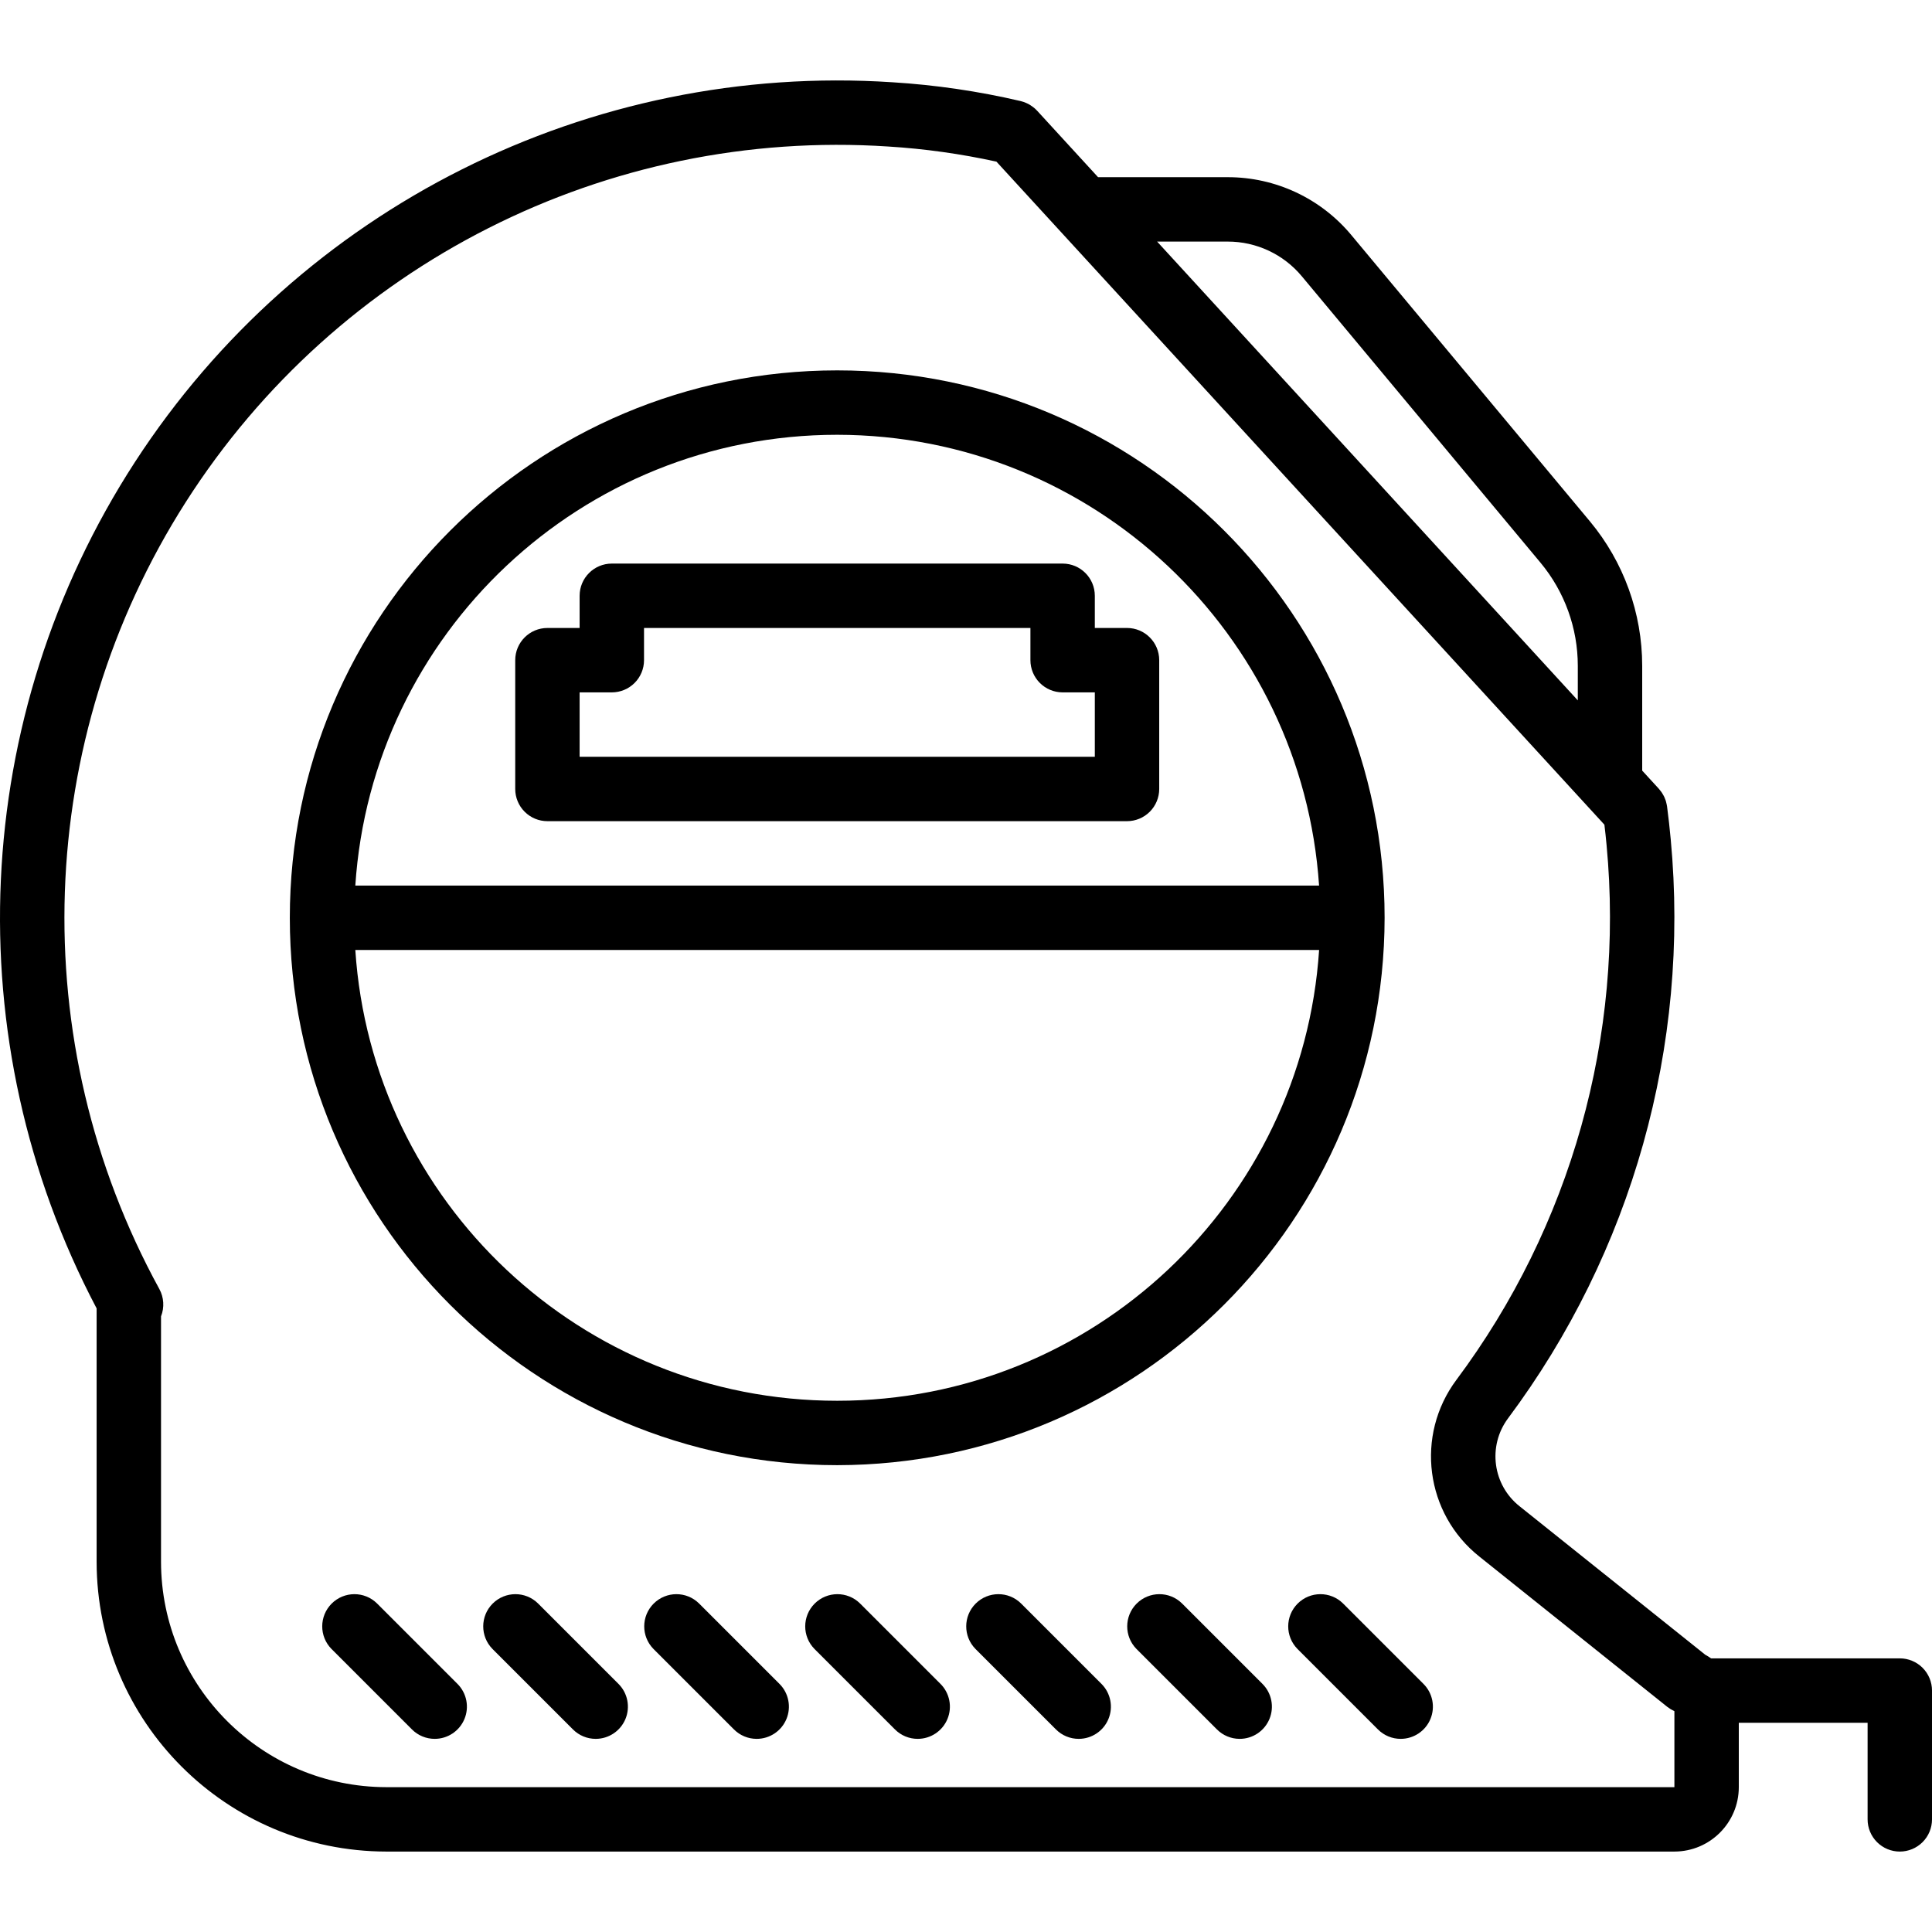
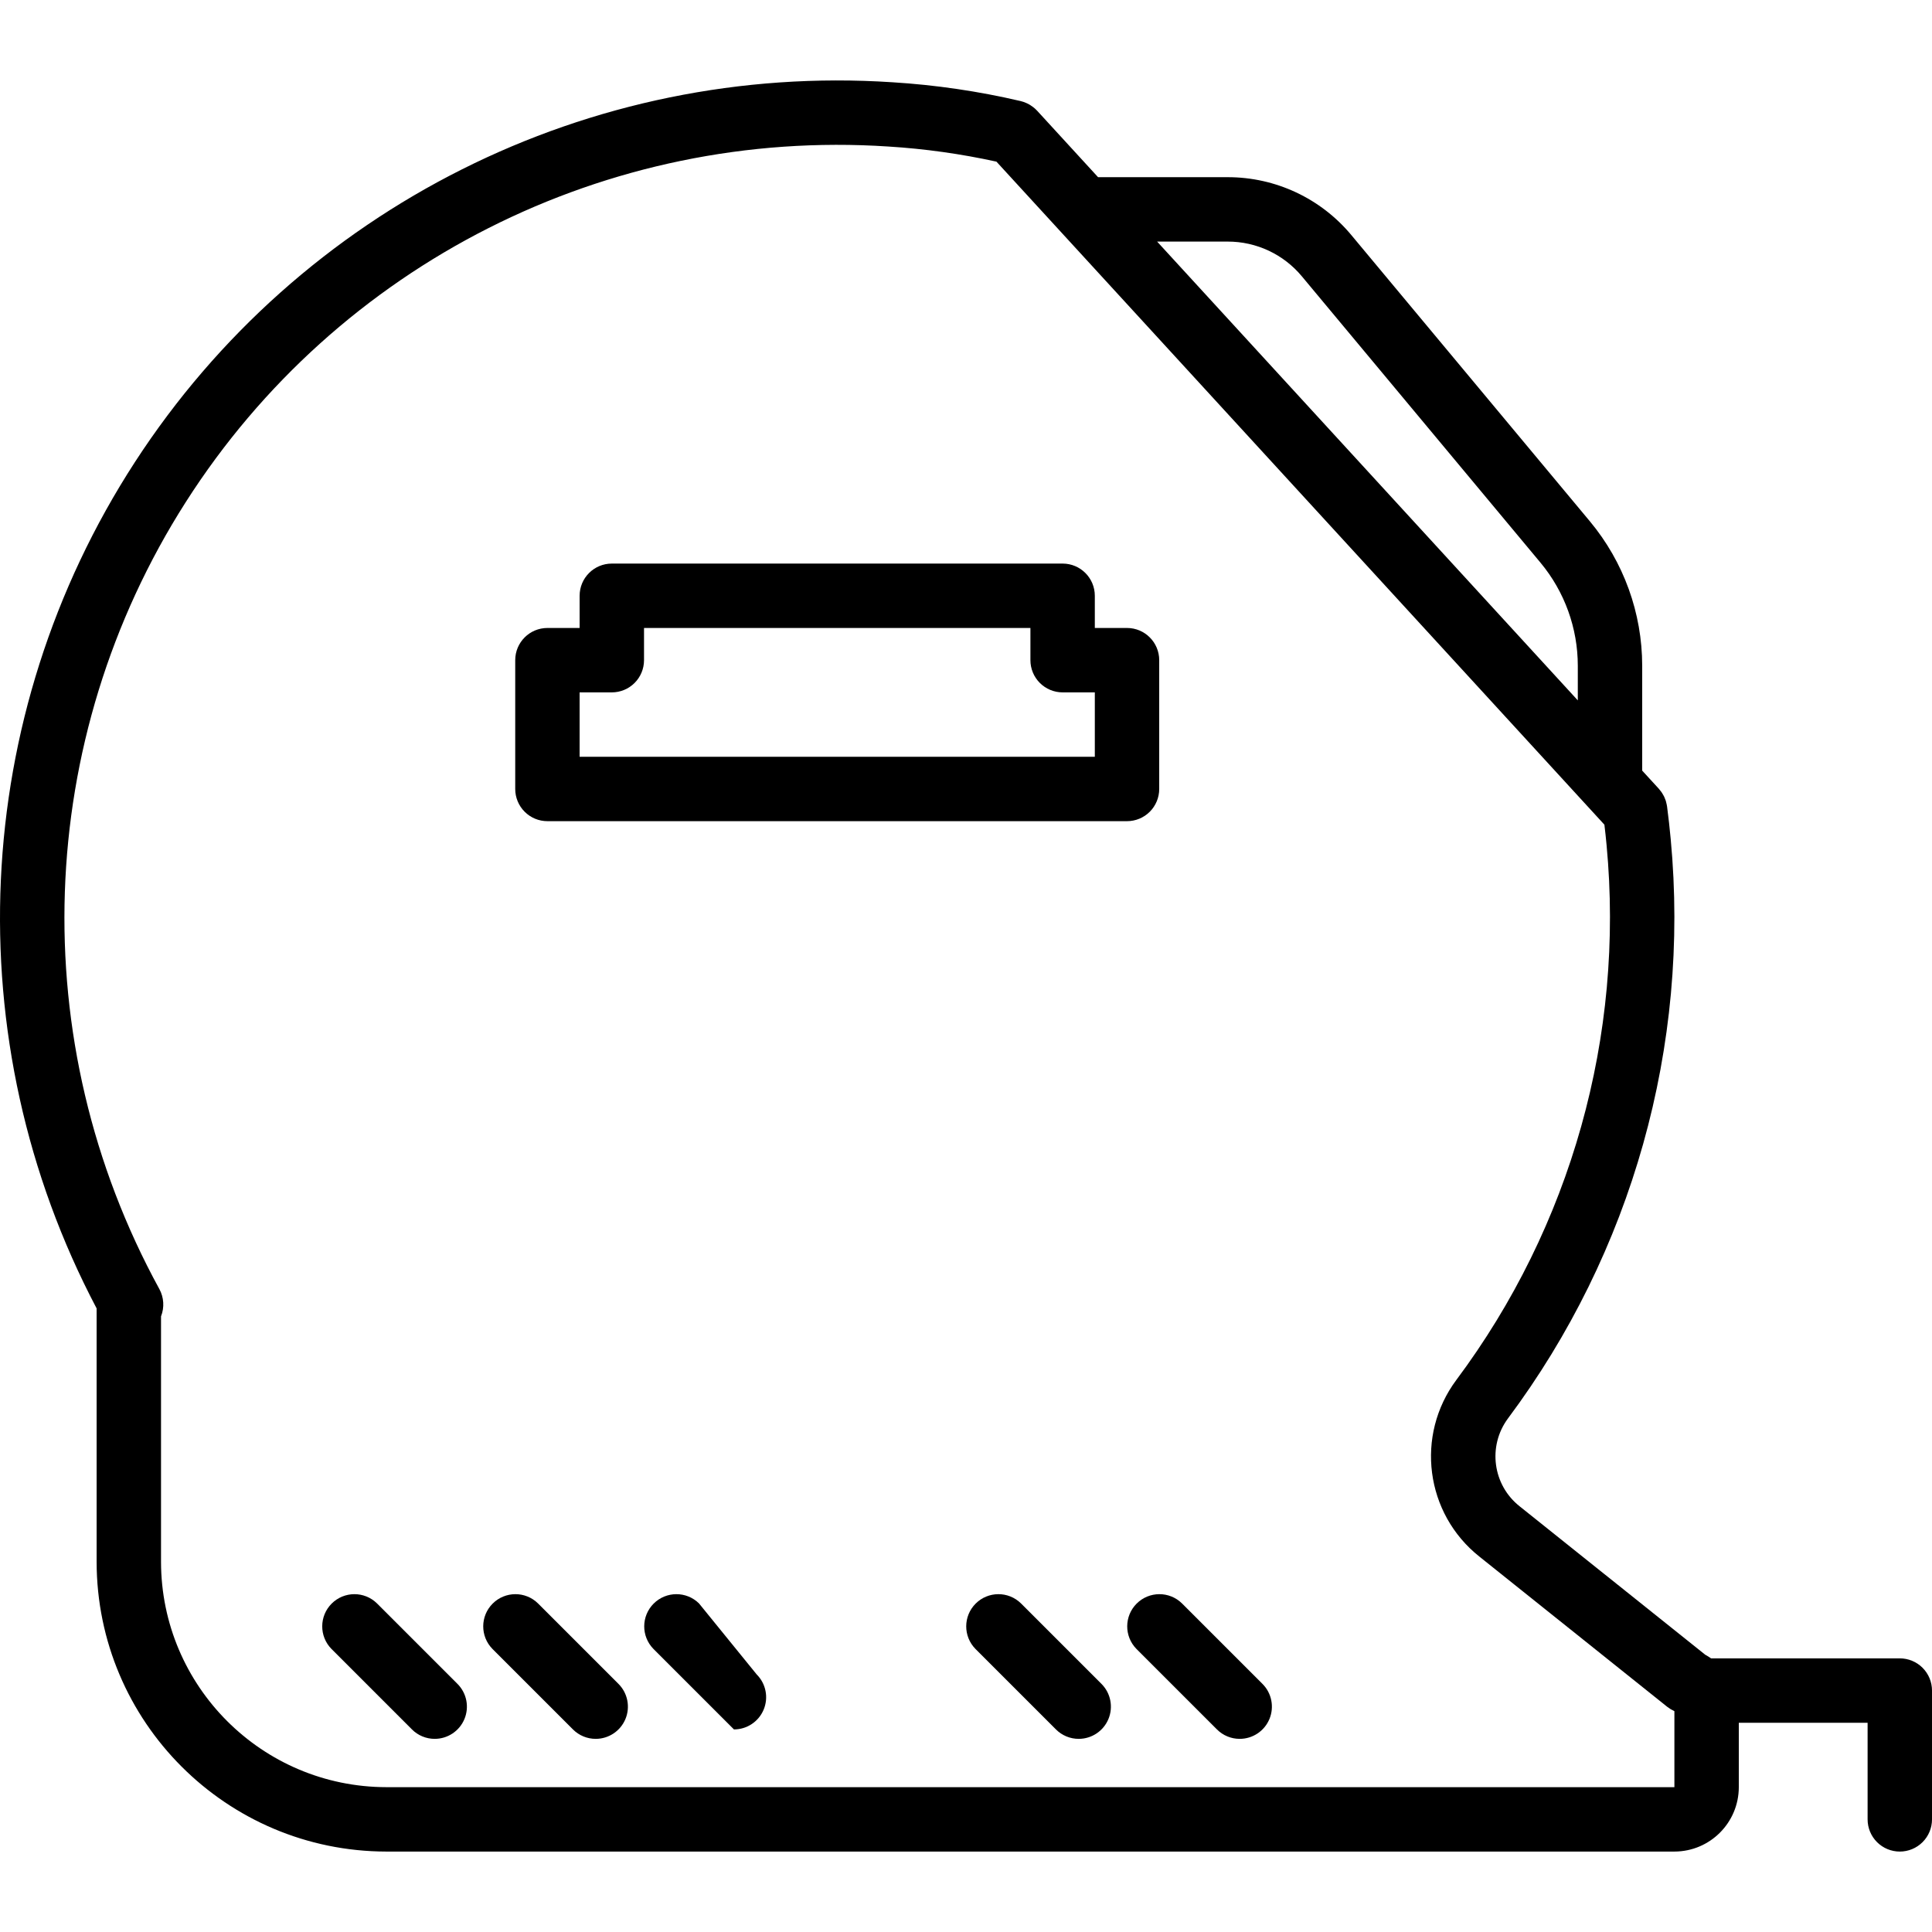
<svg xmlns="http://www.w3.org/2000/svg" version="1.1" id="Capa_1" x="0px" y="0px" viewBox="0 0 512.006 512.006" style="enable-background:new 0 0 512.006 512.006;" xml:space="preserve">
  <g transform="translate(-1 -1)">
    <g>
      <g>
        <path d="M510.508,442.988c-1.6-1.6-3.771-2.499-6.035-2.499h-50.01c-0.497-0.343-1.01-0.67-1.549-0.962l-49.142-39.296     c-7.187-5.644-8.579-15.981-3.142-23.325c32.895-44.054,48.266-98.751,43.133-153.492c-0.258-2.921-0.608-5.834-0.967-8.667     c-0.009-0.07-0.026-0.136-0.037-0.205c-0.016-0.104-0.036-0.206-0.055-0.309c-0.052-0.274-0.116-0.541-0.192-0.804     c-0.027-0.093-0.049-0.187-0.08-0.28c-0.107-0.326-0.233-0.642-0.376-0.948c-0.051-0.11-0.111-0.216-0.167-0.324     c-0.109-0.209-0.226-0.413-0.352-0.611c-0.077-0.123-0.152-0.245-0.236-0.364c-0.178-0.252-0.368-0.493-0.57-0.723     c-0.039-0.045-0.069-0.095-0.11-0.139l-4.417-4.817v-27.796c-0.011-13.972-4.907-27.5-13.841-38.242L359.132,63.31     c-8.095-9.741-20.109-15.37-32.775-15.354h-34.353l-16.165-17.629c-0.085-0.092-0.178-0.173-0.266-0.26     c-0.097-0.097-0.192-0.195-0.294-0.287c-0.145-0.131-0.297-0.25-0.45-0.37c-0.243-0.192-0.497-0.369-0.761-0.533     c-0.09-0.056-0.178-0.116-0.27-0.169c-0.196-0.113-0.398-0.213-0.604-0.31c-0.061-0.029-0.123-0.057-0.184-0.084     c-0.487-0.217-0.99-0.405-1.521-0.528c-11.171-2.611-22.542-4.279-33.992-4.987c-80.195-5.273-156.975,33.22-200.727,100.635     C-6.982,190.847-10.87,276.648,26.606,347.743v67.146c0.048,42.396,34.404,76.752,76.8,76.8H444.74     c9.421-0.011,17.056-7.645,17.067-17.067v-17.067h34.133v25.6c-0.001,2.263,0.898,4.434,2.499,6.035s3.771,2.499,6.035,2.499     c2.263,0.001,4.434-0.898,6.035-2.499c1.6-1.6,2.499-3.771,2.499-6.035v-34.133C513.007,446.759,512.108,444.588,510.508,442.988     z M326.357,65.022c7.597-0.009,14.804,3.368,19.658,9.213l63.233,75.875c6.387,7.671,9.886,17.335,9.892,27.317v9.183     L307.653,65.022H326.357z M444.74,474.622H103.406c-32.974-0.039-59.695-26.76-59.733-59.733v-65.037     c0.935-2.365,0.77-5.023-0.45-7.254C7.33,277.008,10.019,197.073,50.24,134.045s111.585-99.139,186.191-94.214     c9.636,0.595,19.209,1.94,28.638,4.006l161.119,175.716c0.212,1.78,0.416,3.578,0.577,5.399     c4.756,50.54-9.425,101.046-39.792,141.725c-10.973,14.698-8.27,35.456,6.1,46.854l49.833,39.85     c0.57,0.432,1.184,0.803,1.833,1.104V474.622z" />
-         <path d="M222.873,389.289c80.081-0.089,144.977-64.986,145.067-145.067c0-80.118-64.949-145.067-145.067-145.067     S77.806,164.104,77.806,244.222S142.755,389.289,222.873,389.289z M222.873,372.222c-67.824,0-123.318-52.754-127.71-119.467     h255.42C346.19,319.468,290.697,372.222,222.873,372.222z M222.873,116.222c67.791,0.075,123.24,52.788,127.701,119.467H95.163     C99.555,168.976,155.049,116.222,222.873,116.222z" />
        <path d="M146.073,218.622h153.6c2.263,0.001,4.434-0.898,6.035-2.499c1.6-1.6,2.499-3.771,2.499-6.035v-34.133     c0-4.713-3.82-8.533-8.533-8.533h-8.533v-8.533c0-4.713-3.82-8.533-8.533-8.533H163.14c-4.713,0-8.533,3.821-8.533,8.533v8.533     h-8.533c-4.713,0-8.533,3.82-8.533,8.533v34.133c-0.001,2.263,0.898,4.434,2.499,6.035     C141.639,217.724,143.809,218.623,146.073,218.622z M163.14,184.489c2.263,0.001,4.434-0.898,6.035-2.499     c1.6-1.6,2.499-3.771,2.499-6.035v-8.533h102.4v8.533c-0.001,2.263,0.898,4.434,2.499,6.035c1.6,1.6,3.771,2.499,6.035,2.499     h8.533v17.067H154.606v-17.067H163.14z" />
-         <path d="M356.906,425.922c-3.341-3.281-8.701-3.256-12.012,0.054c-3.311,3.311-3.335,8.671-0.054,12.012l21.333,21.333     c1.598,1.603,3.769,2.503,6.033,2.5c3.451-0.001,6.562-2.08,7.882-5.268c1.32-3.188,0.591-6.858-1.849-9.298L356.906,425.922z" />
        <path d="M314.239,425.922c-3.341-3.281-8.701-3.256-12.012,0.054c-3.311,3.311-3.335,8.671-0.054,12.012l21.333,21.333     c1.598,1.603,3.769,2.503,6.033,2.5c3.451-0.001,6.562-2.08,7.882-5.268c1.32-3.188,0.591-6.858-1.849-9.298L314.239,425.922z" />
        <path d="M271.573,425.922c-3.341-3.281-8.701-3.256-12.012,0.054c-3.311,3.311-3.335,8.671-0.054,12.012l21.333,21.333     c1.598,1.603,3.769,2.503,6.033,2.5c3.451-0.001,6.562-2.08,7.882-5.268c1.32-3.188,0.591-6.858-1.849-9.298L271.573,425.922z" />
-         <path d="M228.906,425.922c-3.341-3.281-8.701-3.256-12.012,0.054c-3.311,3.311-3.335,8.671-0.054,12.012l21.333,21.333     c1.598,1.603,3.769,2.503,6.033,2.5c3.451-0.001,6.562-2.08,7.882-5.268c1.32-3.188,0.591-6.858-1.849-9.298L228.906,425.922z" />
-         <path d="M186.239,425.922c-3.341-3.281-8.701-3.256-12.012,0.054c-3.311,3.311-3.335,8.671-0.054,12.012l21.333,21.333     c1.598,1.603,3.769,2.503,6.033,2.5c3.451-0.001,6.562-2.08,7.882-5.268c1.32-3.188,0.591-6.858-1.849-9.298L186.239,425.922z" />
+         <path d="M186.239,425.922c-3.341-3.281-8.701-3.256-12.012,0.054c-3.311,3.311-3.335,8.671-0.054,12.012l21.333,21.333     c3.451-0.001,6.562-2.08,7.882-5.268c1.32-3.188,0.591-6.858-1.849-9.298L186.239,425.922z" />
        <path d="M143.573,425.922c-3.341-3.281-8.701-3.256-12.012,0.054c-3.311,3.311-3.335,8.671-0.054,12.012l21.333,21.333     c1.598,1.603,3.769,2.503,6.033,2.5c3.451-0.001,6.562-2.08,7.882-5.268c1.32-3.188,0.591-6.858-1.849-9.298L143.573,425.922z" />
        <path d="M100.906,425.922c-3.341-3.281-8.701-3.256-12.012,0.054c-3.311,3.311-3.335,8.671-0.054,12.012l21.333,21.333     c1.598,1.603,3.769,2.503,6.033,2.5c3.451-0.001,6.562-2.08,7.882-5.268c1.32-3.188,0.591-6.858-1.849-9.298L100.906,425.922z" />
      </g>
    </g>
  </g>
  <g>
</g>
  <g>
</g>
  <g>
</g>
  <g>
</g>
  <g>
</g>
  <g>
</g>
  <g>
</g>
  <g>
</g>
  <g>
</g>
  <g>
</g>
  <g>
</g>
  <g>
</g>
  <g>
</g>
  <g>
</g>
  <g>
</g>
</svg>